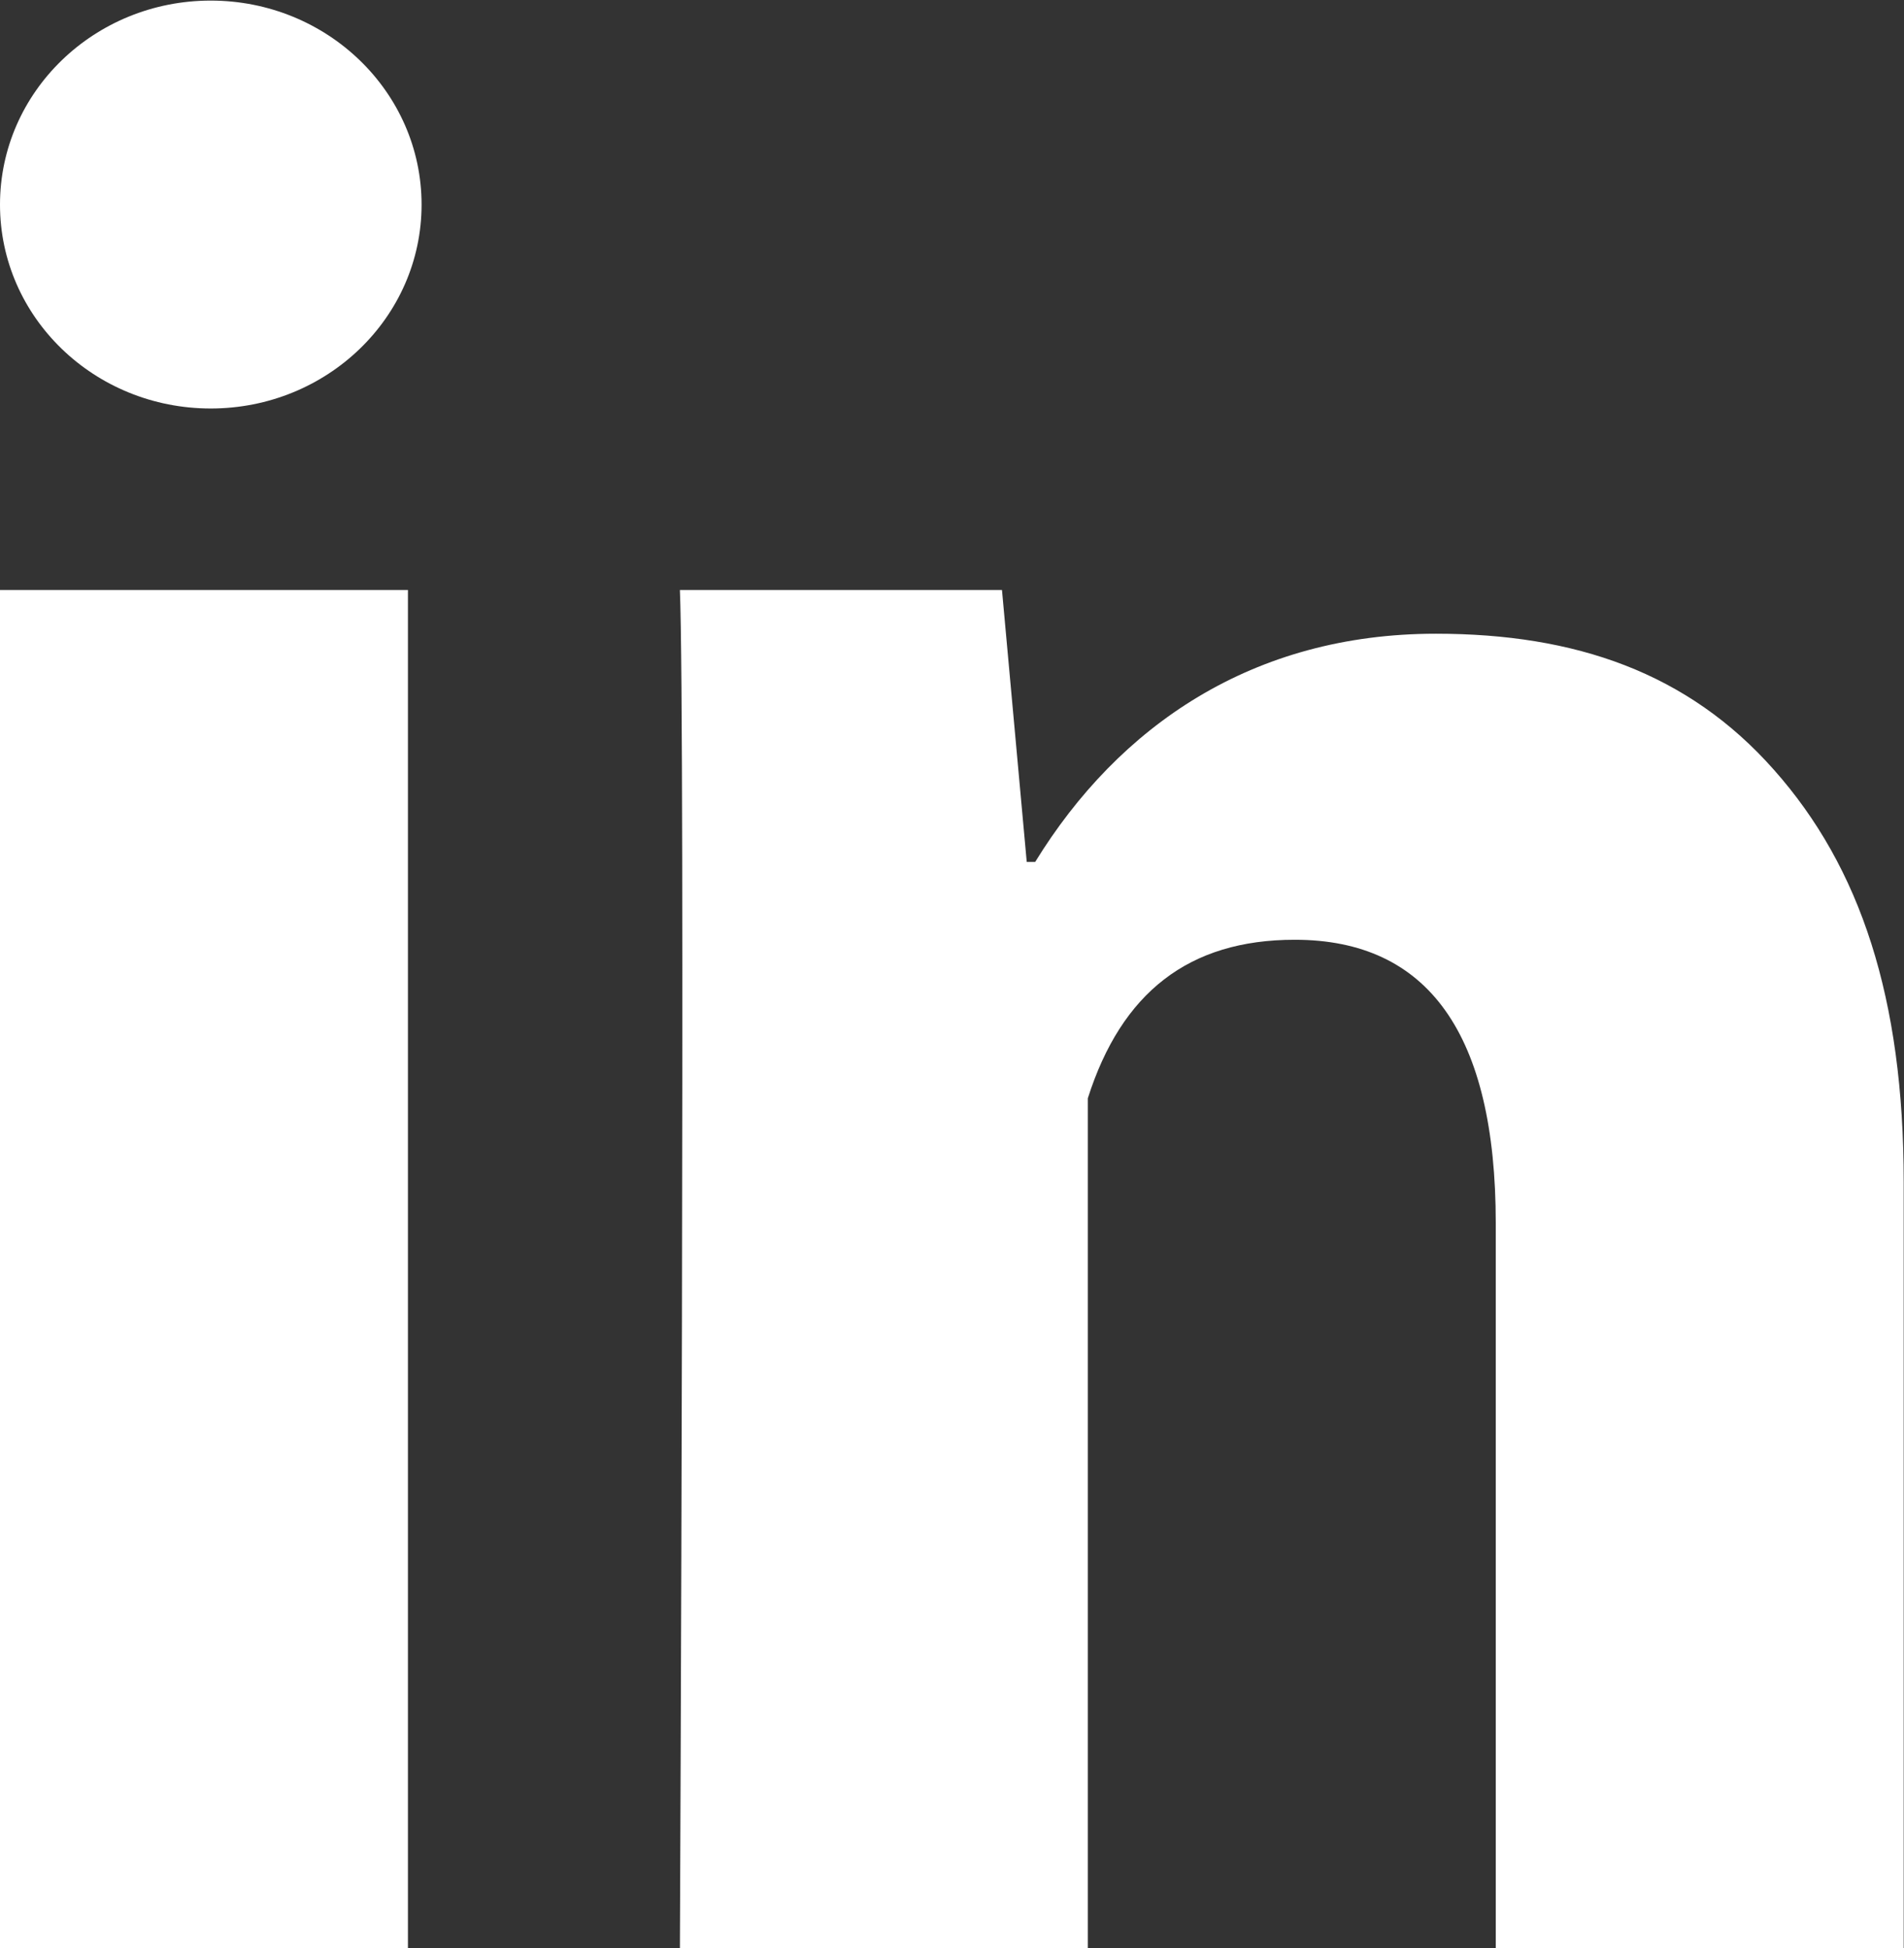
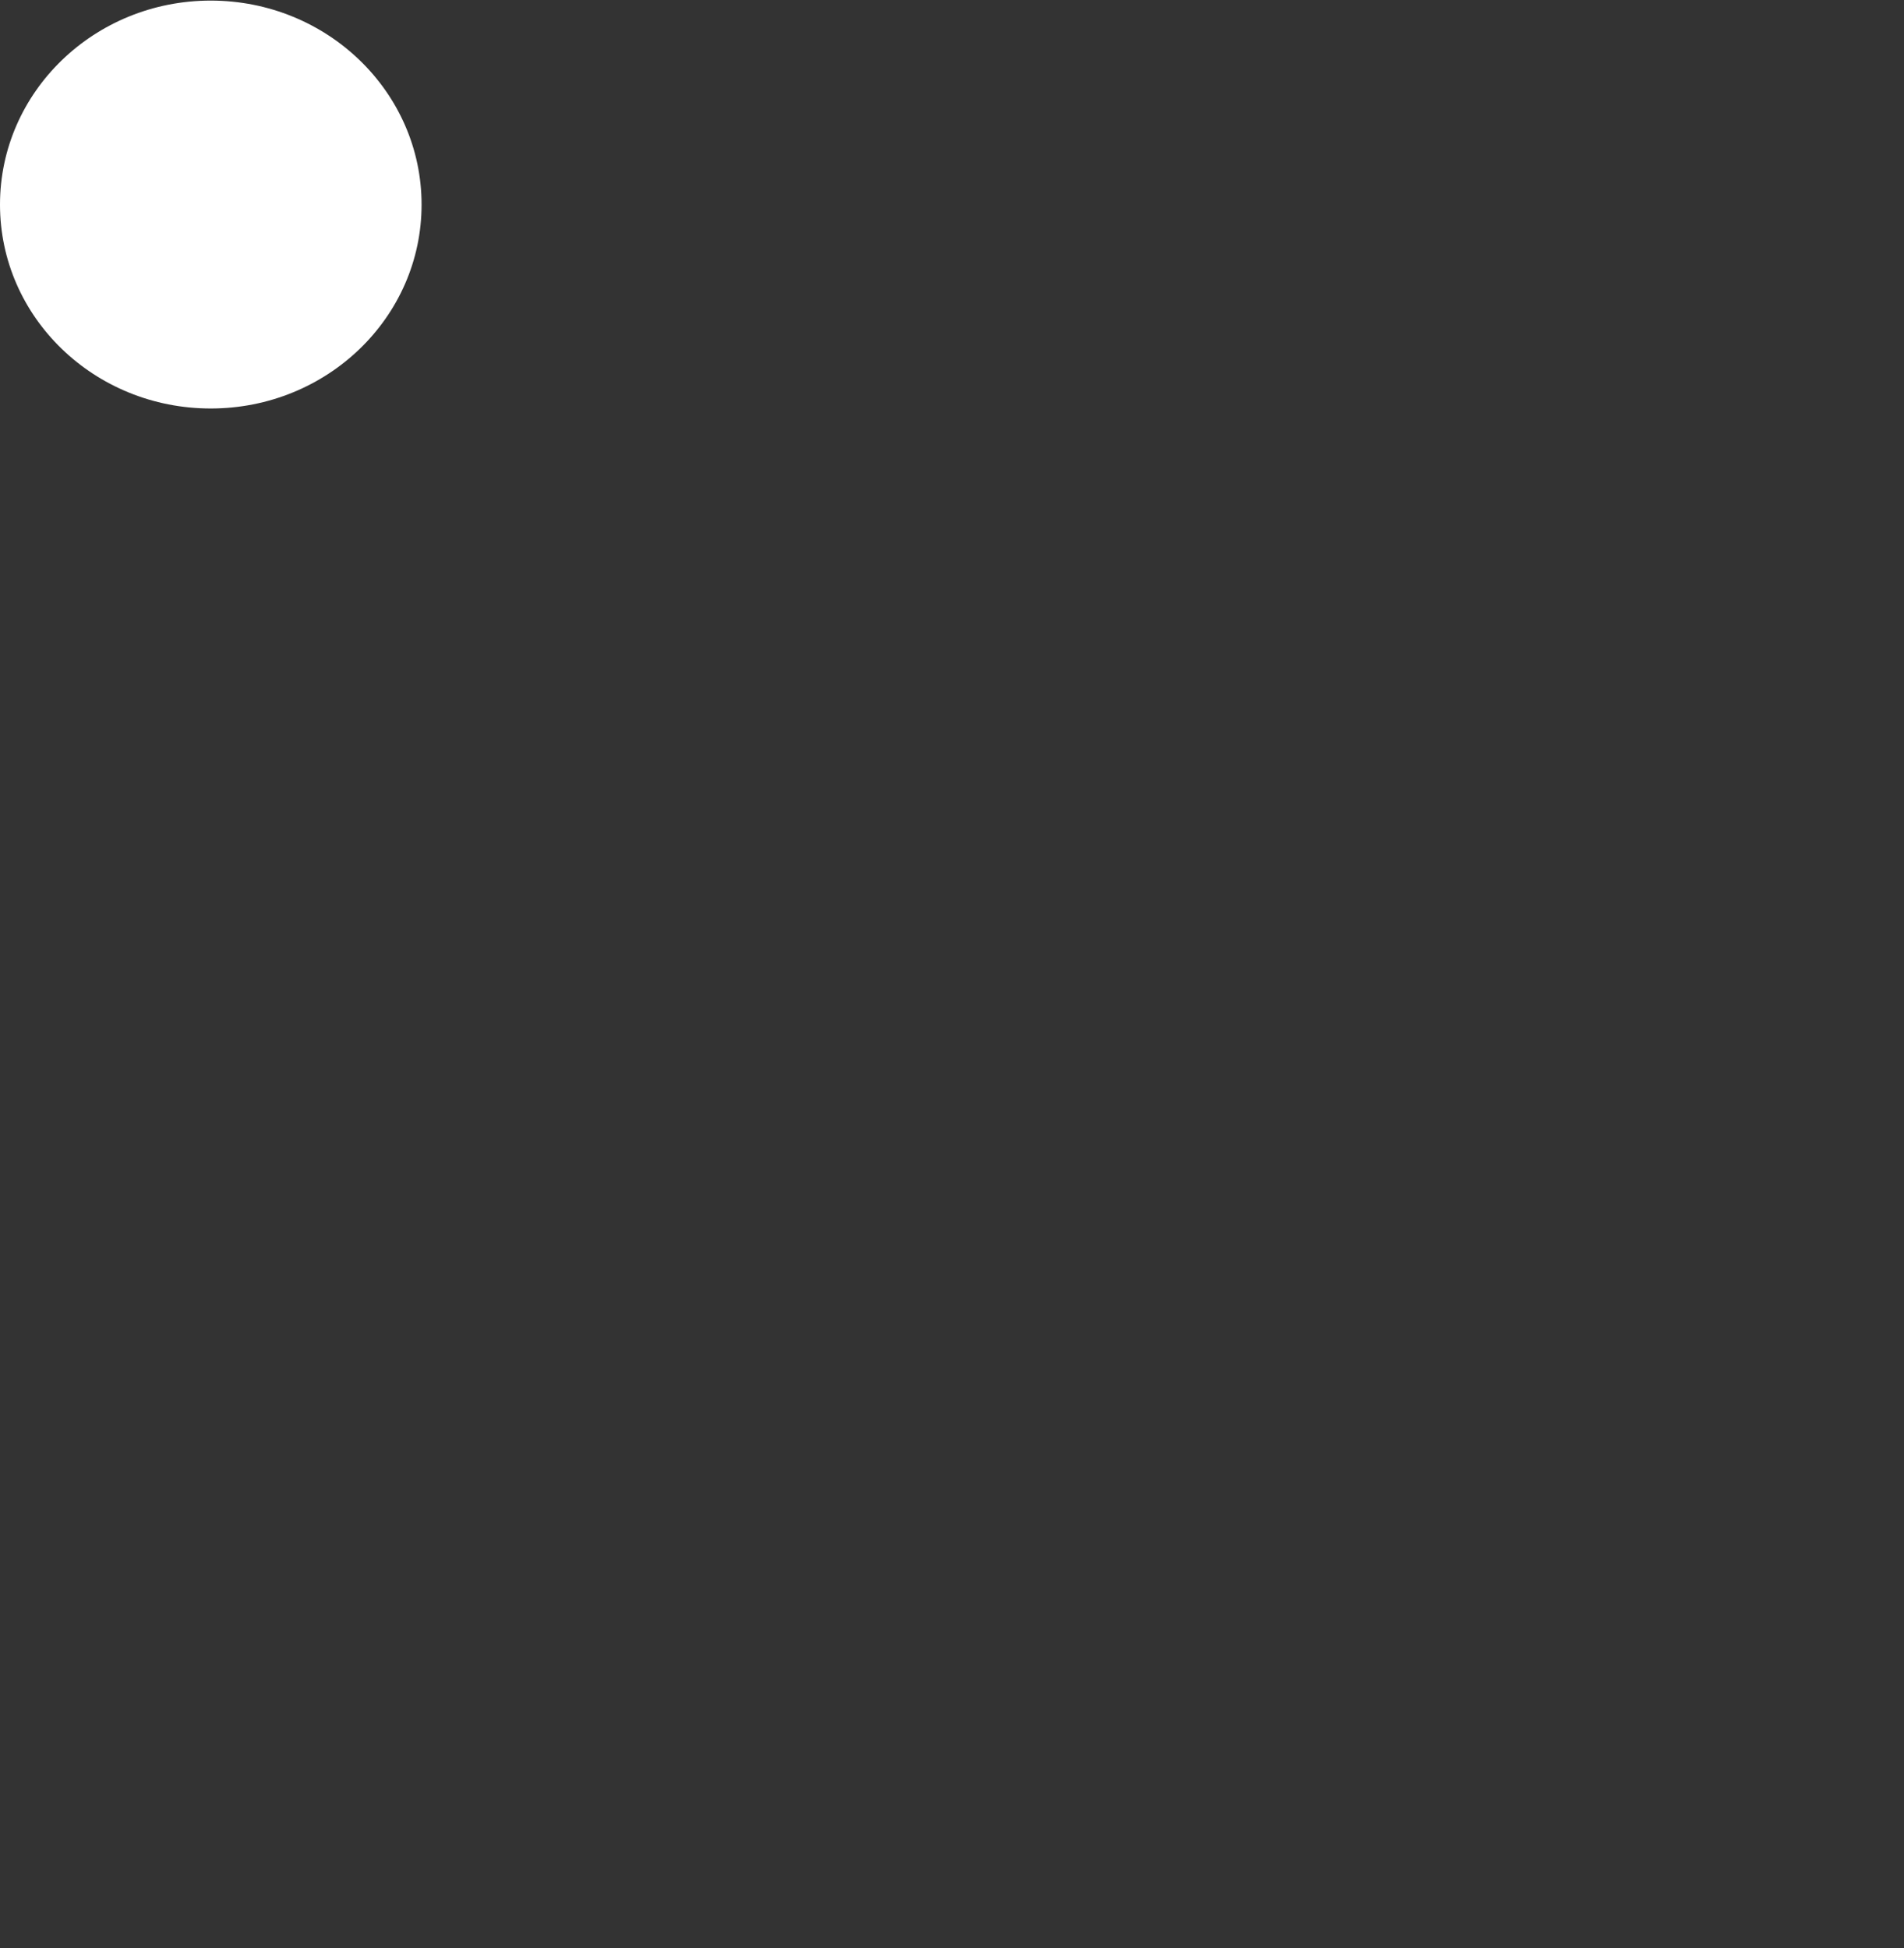
<svg xmlns="http://www.w3.org/2000/svg" fill="none" viewBox="5.59 4.9 12.84 13.14">
  <rect x="5.59" y="4.9" width="12.84" height="13.14" fill="#333333" stroke="none" />
  <path d="M7.011 7.655C7.796 7.655 8.433 7.04 8.433 6.28C8.433 5.52 7.796 4.904 7.011 4.904C6.226 4.904 5.59 5.52 5.59 6.28C5.59 7.04 6.226 7.655 7.011 7.655Z" fill="white" />
-   <path d="M8.341 18.049H5.59V8.879H8.341V18.049ZM18.428 18.049H15.677V13.15C15.677 11.874 15.222 11.238 14.321 11.238C13.607 11.238 13.153 11.594 12.926 12.307C12.926 13.464 12.926 18.049 12.926 18.049H10.175C10.175 18.049 10.212 9.796 10.175 8.879H12.347L12.514 10.713H12.571C13.135 9.796 14.037 9.174 15.273 9.174C16.213 9.174 16.973 9.436 17.553 10.092C18.137 10.75 18.428 11.632 18.428 12.871V18.049Z" fill="white" />
</svg>